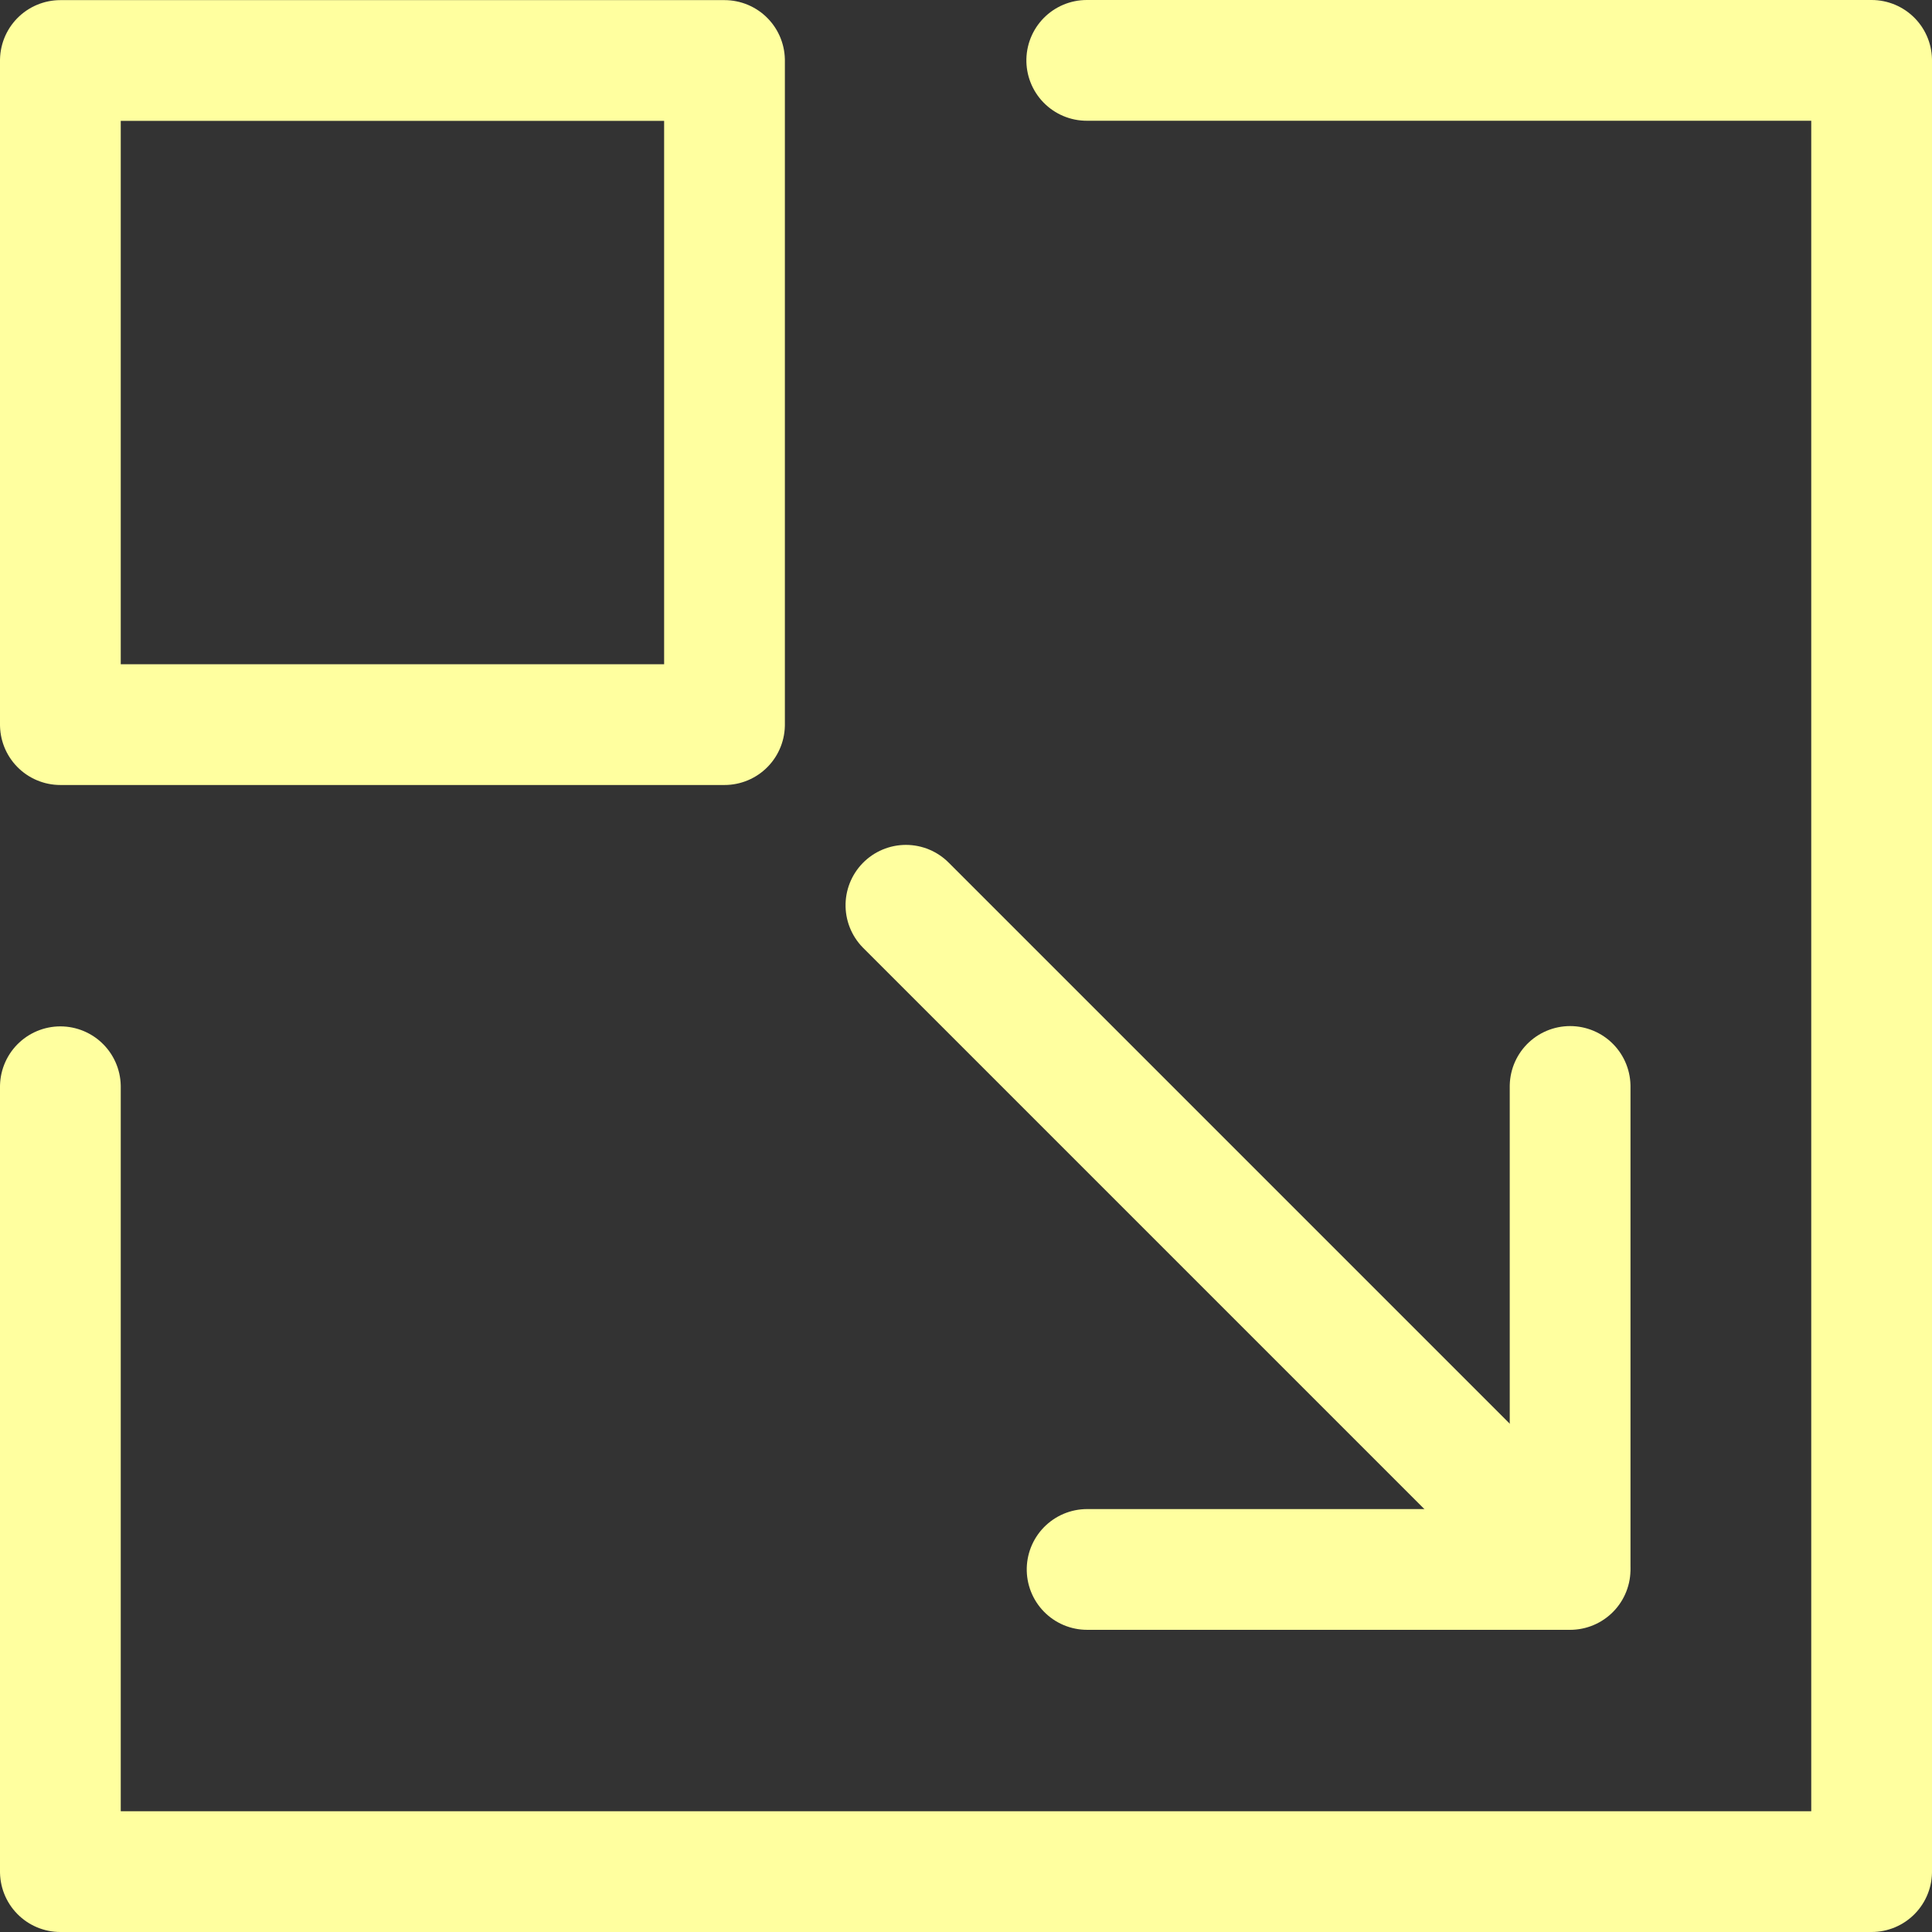
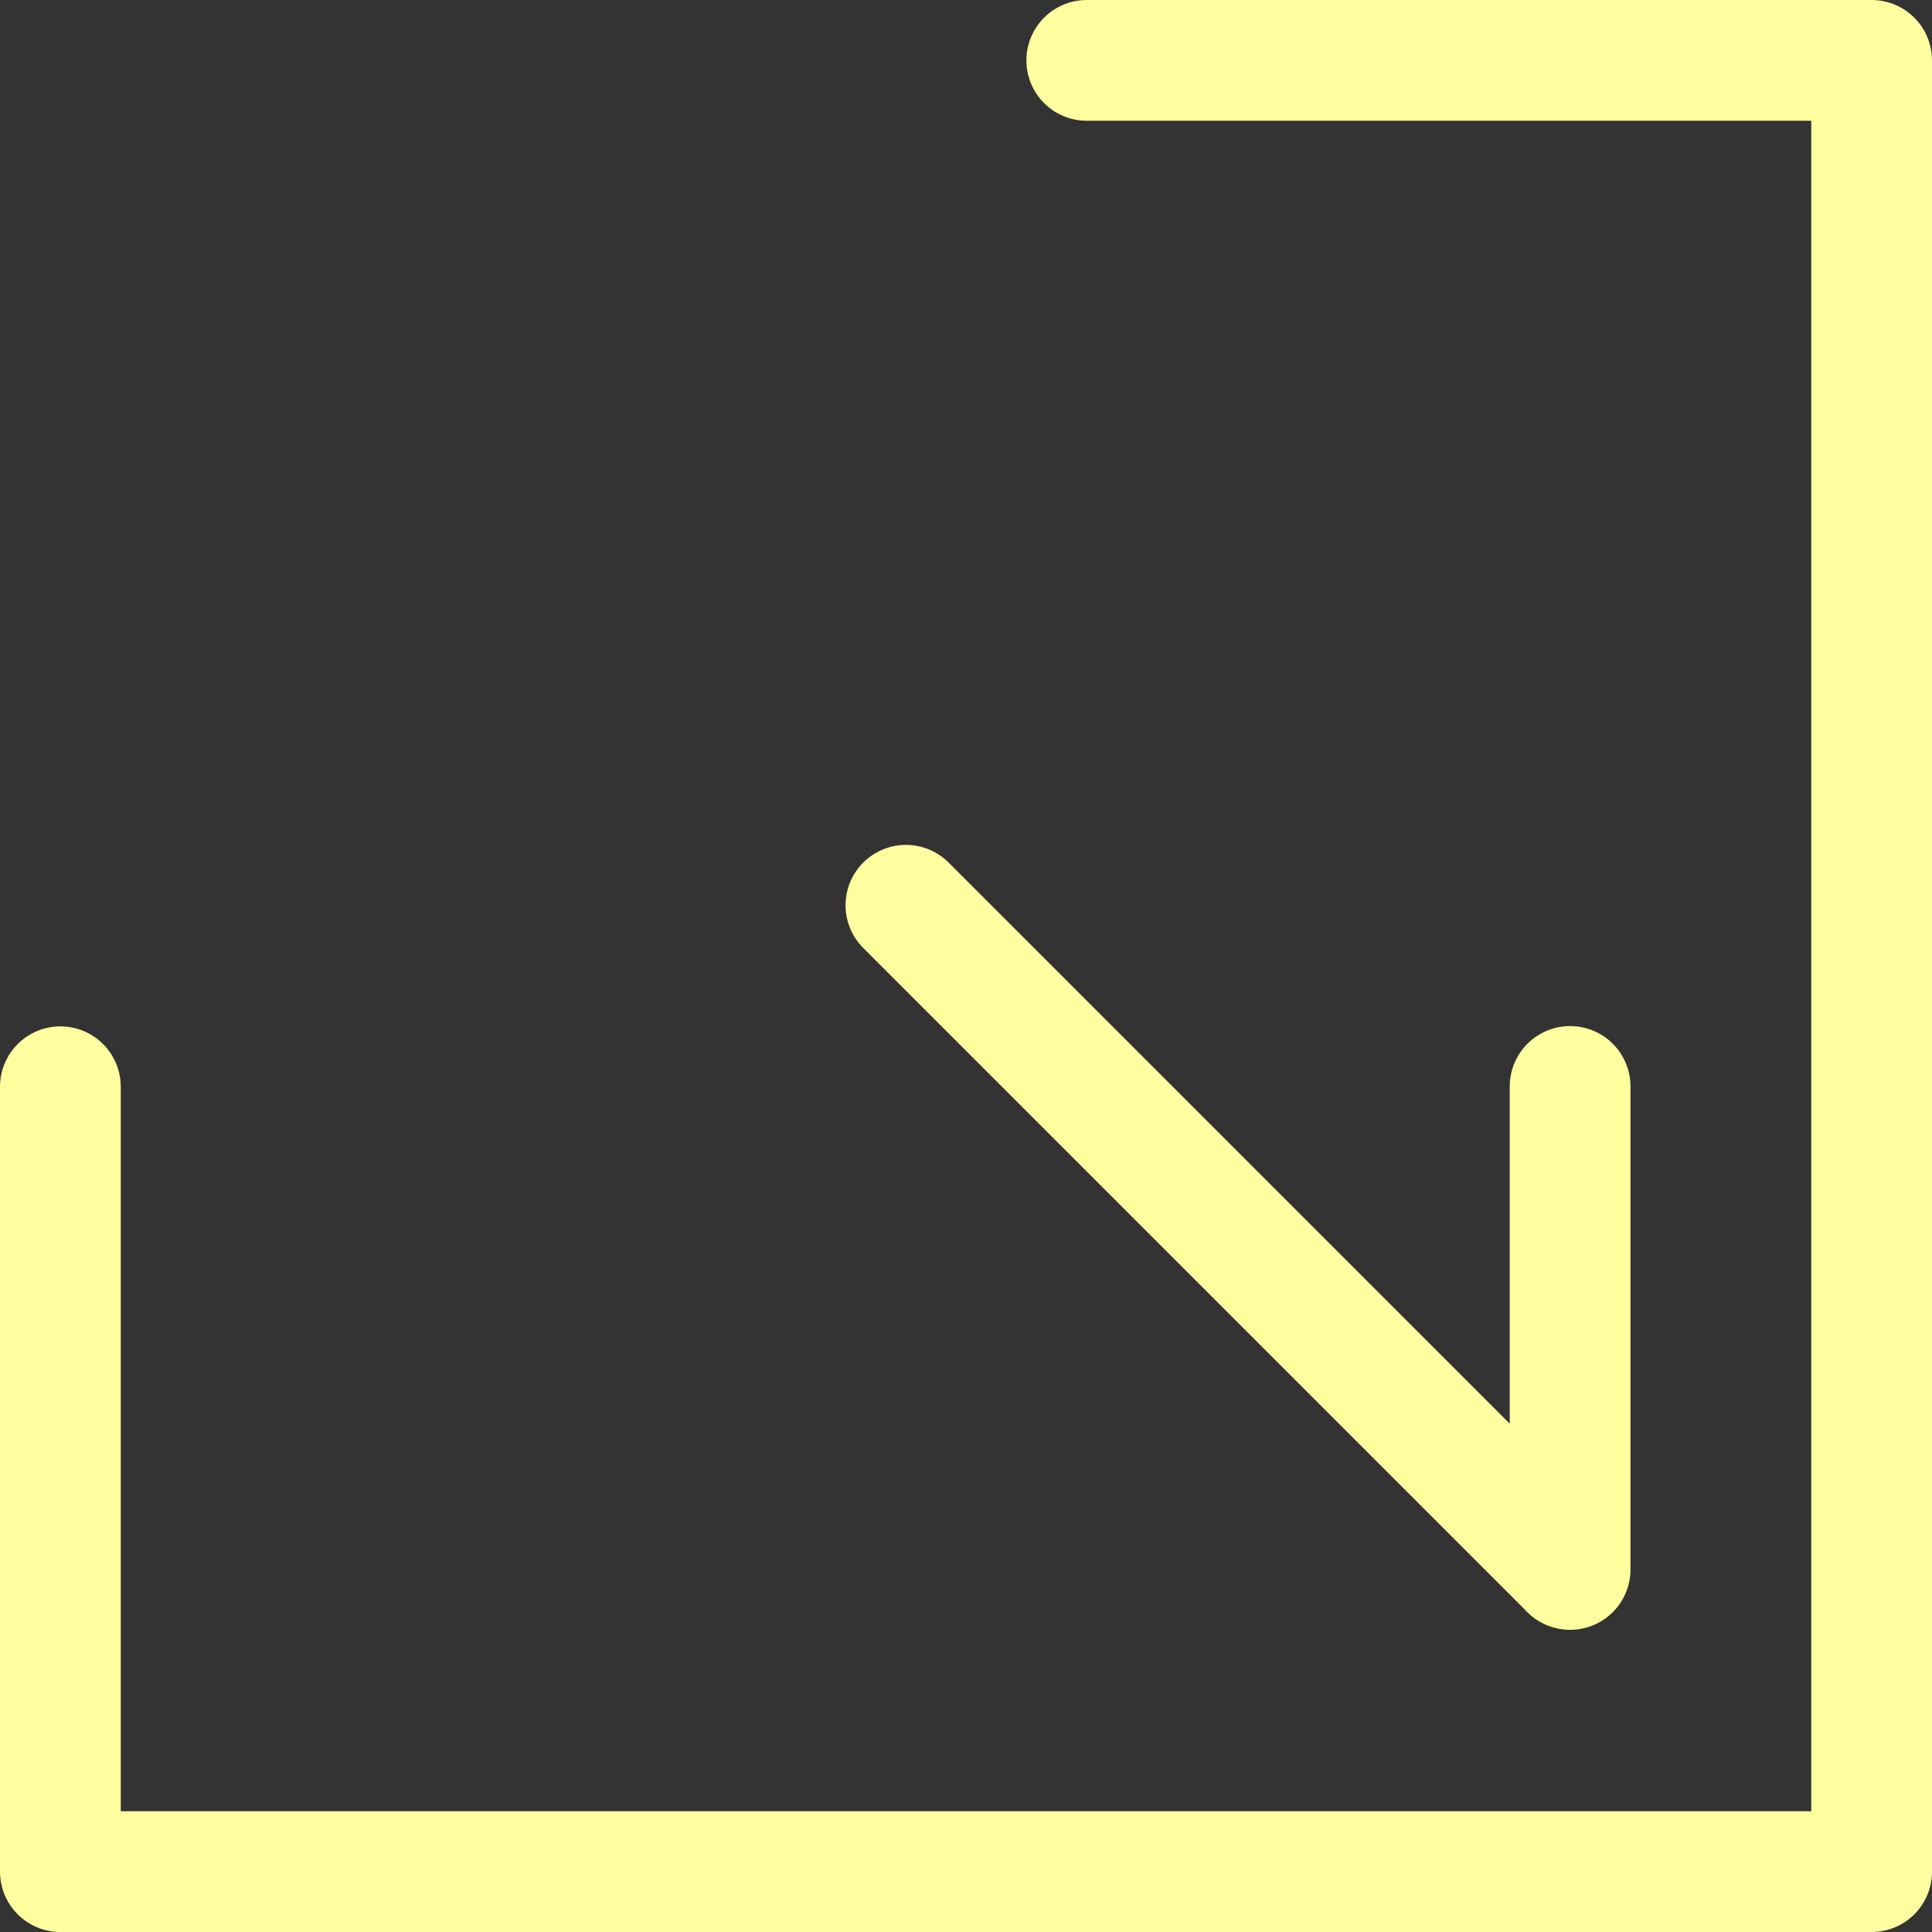
<svg xmlns="http://www.w3.org/2000/svg" width="32" height="32" viewBox="0 0 32 32">
  <rect x="0" y="0" width="32" height="32" fill="#333333" stroke="none" />
  <g id="Grupo_6695" data-name="Grupo 6695" transform="translate(-13162.25 17437.25) rotate(90)">
-     <rect id="Rectángulo_3011" data-name="Rectángulo 3011" width="11" height="11" transform="translate(-17436.248 -13174.25)" fill="none" stroke="#ffff9f" stroke-linejoin="round" stroke-width="2" />
    <path id="Trazado_9011" data-name="Trazado 9011" d="M.75,13.75V.75h30v30h-13" transform="translate(-17437 -13194)" fill="none" stroke="#ffff9f" stroke-linecap="round" stroke-linejoin="round" stroke-width="2" />
    <line id="Línea_1248" data-name="Línea 1248" y1="10.992" x2="10.992" transform="translate(-17422.256 -13188.247)" fill="none" stroke="#ffff9f" stroke-linecap="round" stroke-linejoin="round" stroke-width="2" />
-     <path id="Trazado_9012" data-name="Trazado 9012" d="M17.745,5.744h8v8" transform="translate(-17437 -13194)" fill="none" stroke="#ffff9f" stroke-linecap="round" stroke-linejoin="round" stroke-width="2" />
+     <path id="Trazado_9012" data-name="Trazado 9012" d="M17.745,5.744h8" transform="translate(-17437 -13194)" fill="none" stroke="#ffff9f" stroke-linecap="round" stroke-linejoin="round" stroke-width="2" />
  </g>
</svg>